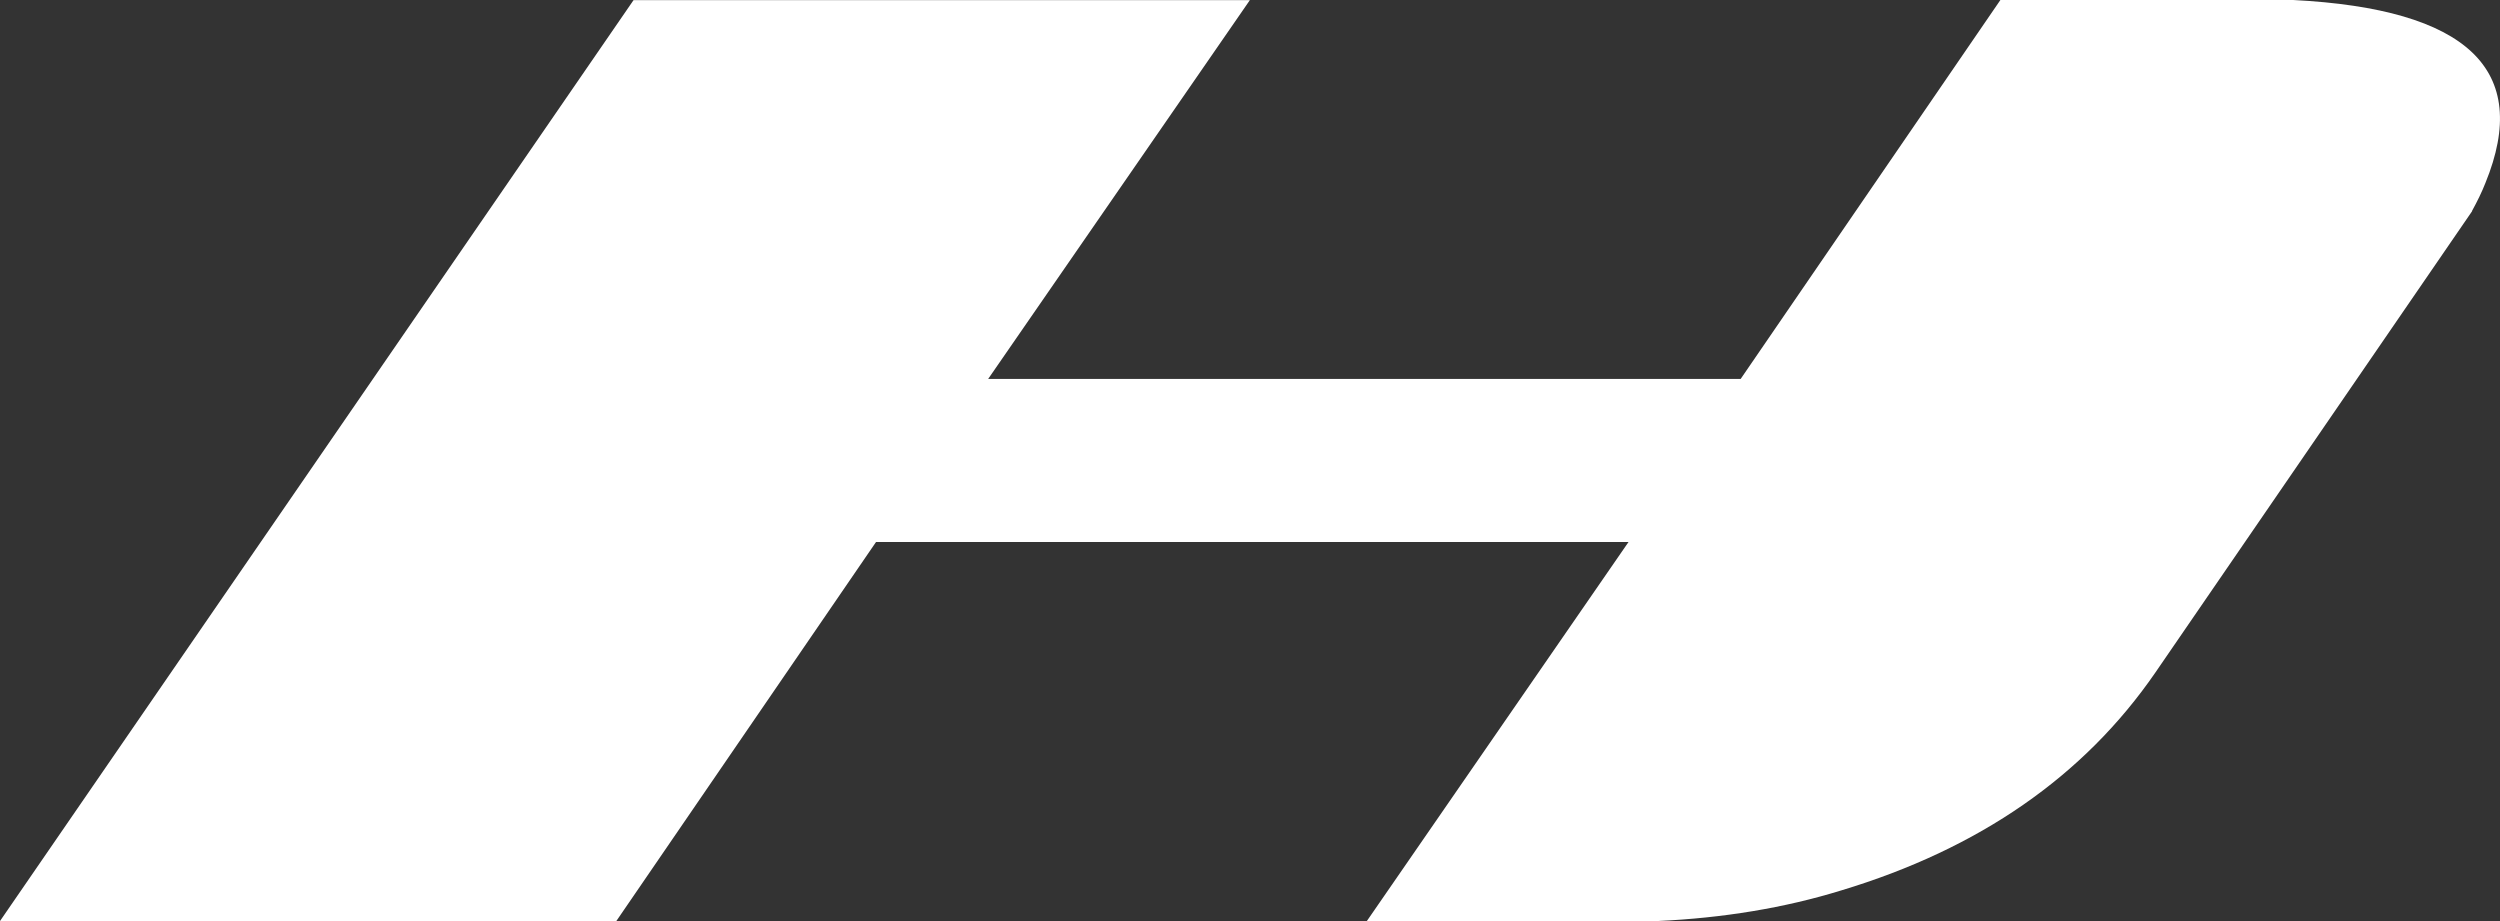
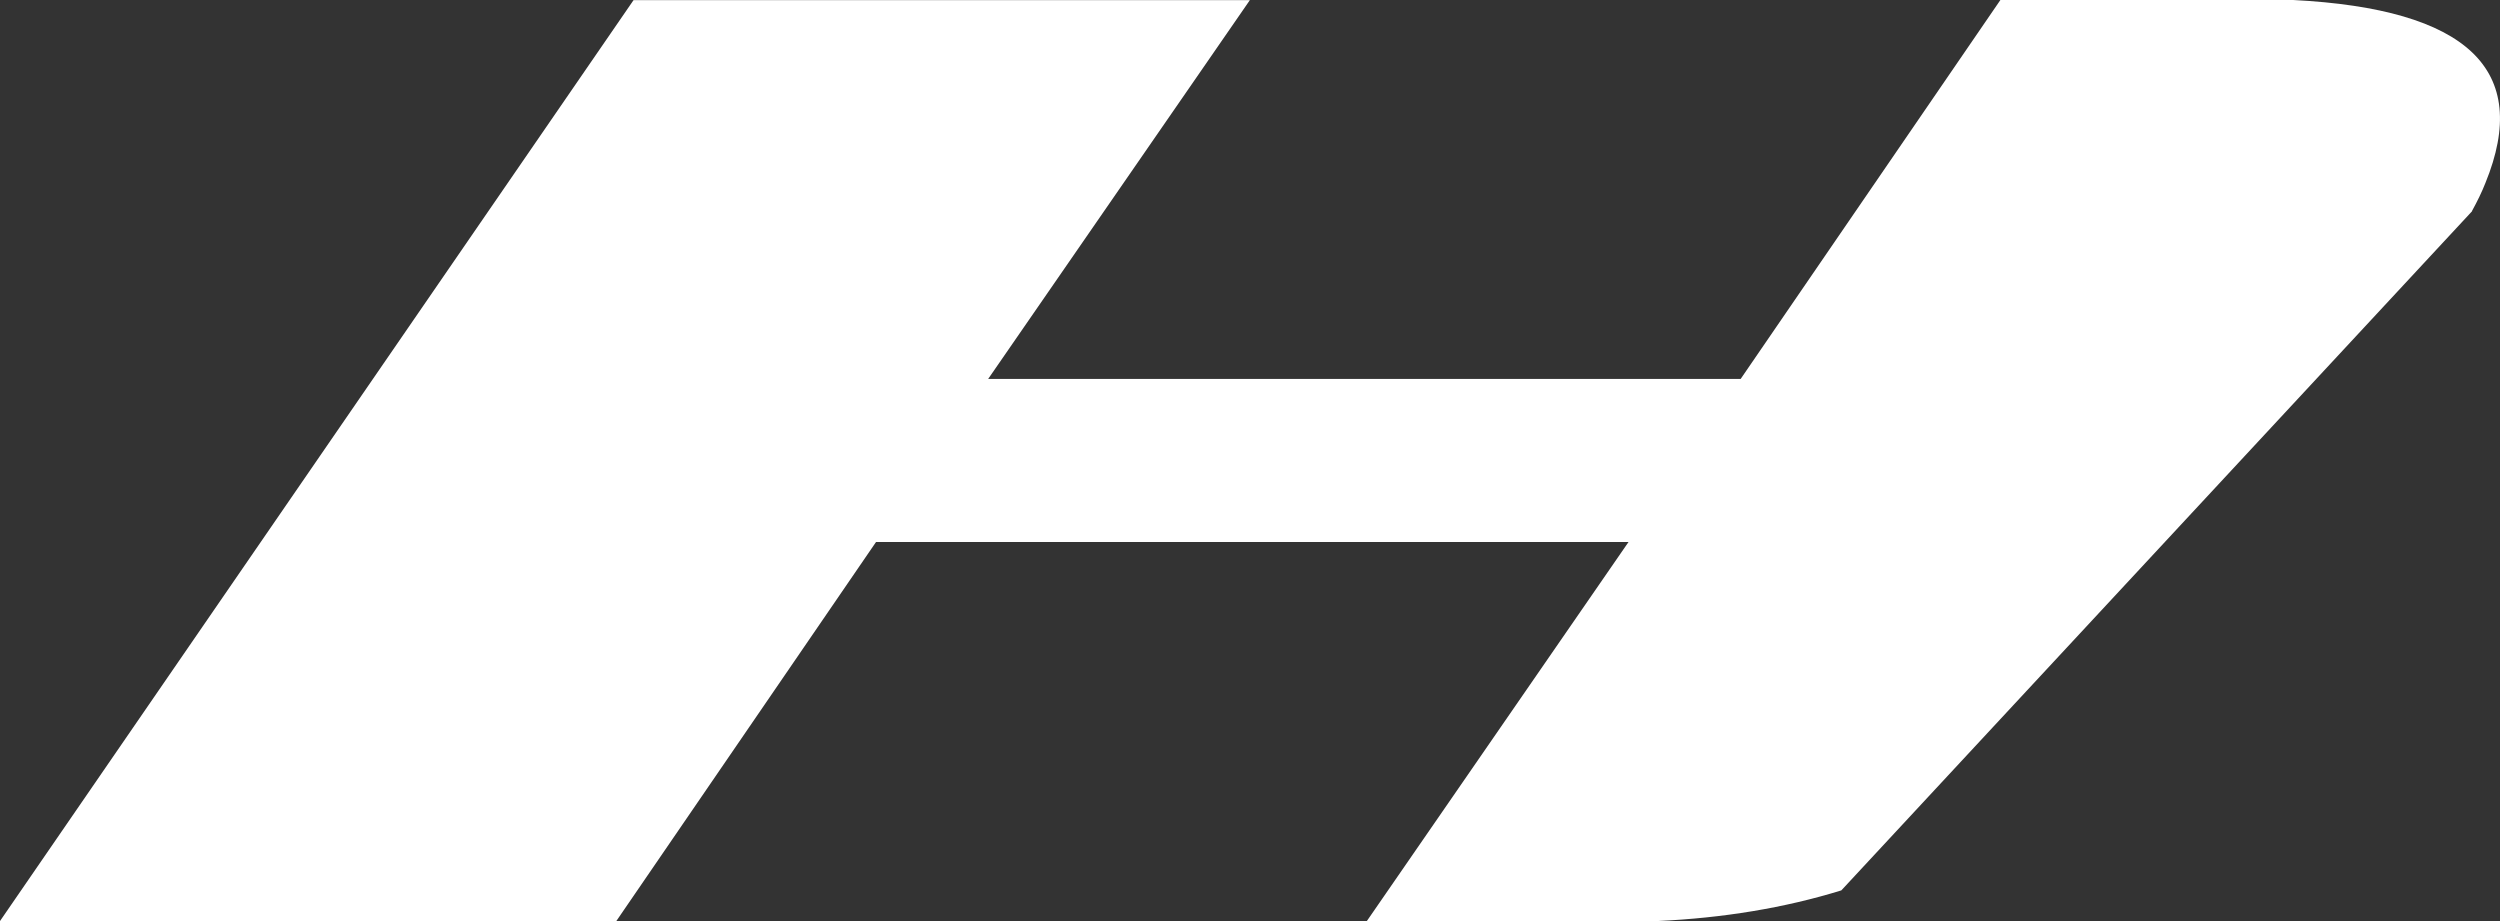
<svg xmlns="http://www.w3.org/2000/svg" width="19" height="7" viewBox="0 0 19 7" fill="none">
  <rect x="0" y="0" width="19" height="7" fill="#333333" stroke="none" />
-   <path d="M18.787 1.604C18.827 1.531 18.862 1.46 18.889 1.391C19.241 0.53 18.755 0.068 17.428 0H15.203L13.229 2.88H7.51L9.499 0.001H4.815L0 7H4.684L6.658 4.119H12.377L10.388 7H12.595C13.097 6.977 13.563 6.9 13.994 6.767C15.041 6.451 15.838 5.9 16.381 5.111L18.788 1.605L18.787 1.604Z" fill="white" />
+   <path d="M18.787 1.604C18.827 1.531 18.862 1.46 18.889 1.391C19.241 0.53 18.755 0.068 17.428 0H15.203L13.229 2.88H7.51L9.499 0.001H4.815L0 7H4.684L6.658 4.119H12.377L10.388 7H12.595C13.097 6.977 13.563 6.9 13.994 6.767L18.788 1.605L18.787 1.604Z" fill="white" />
</svg>